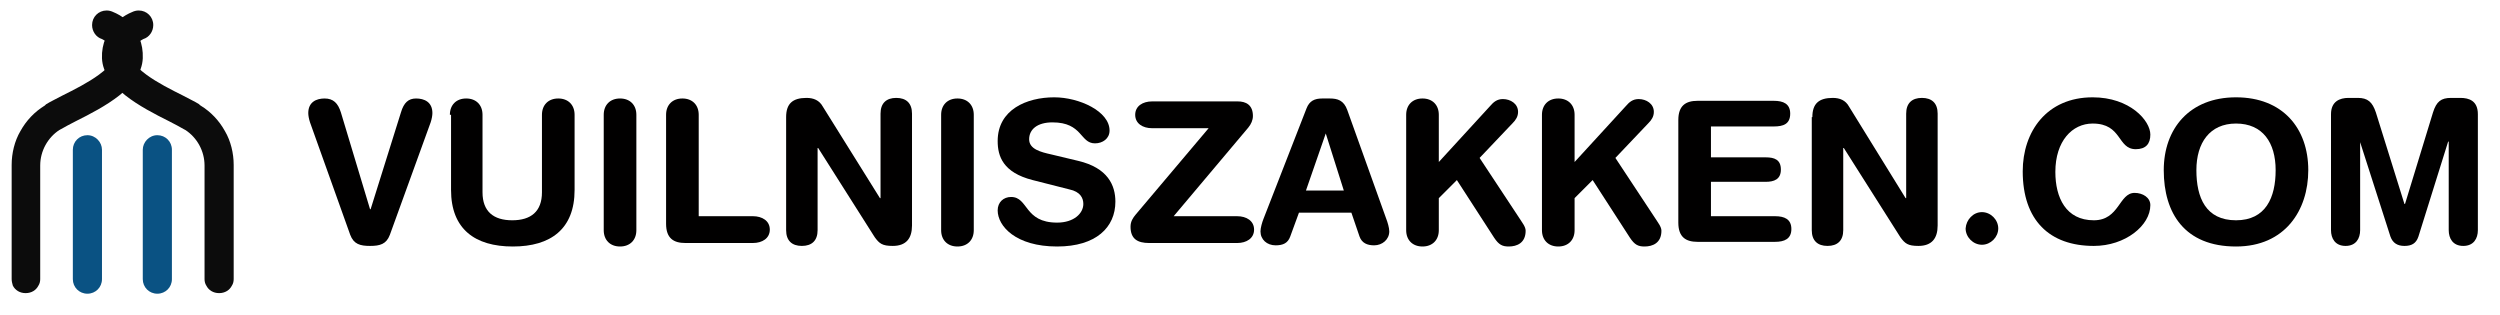
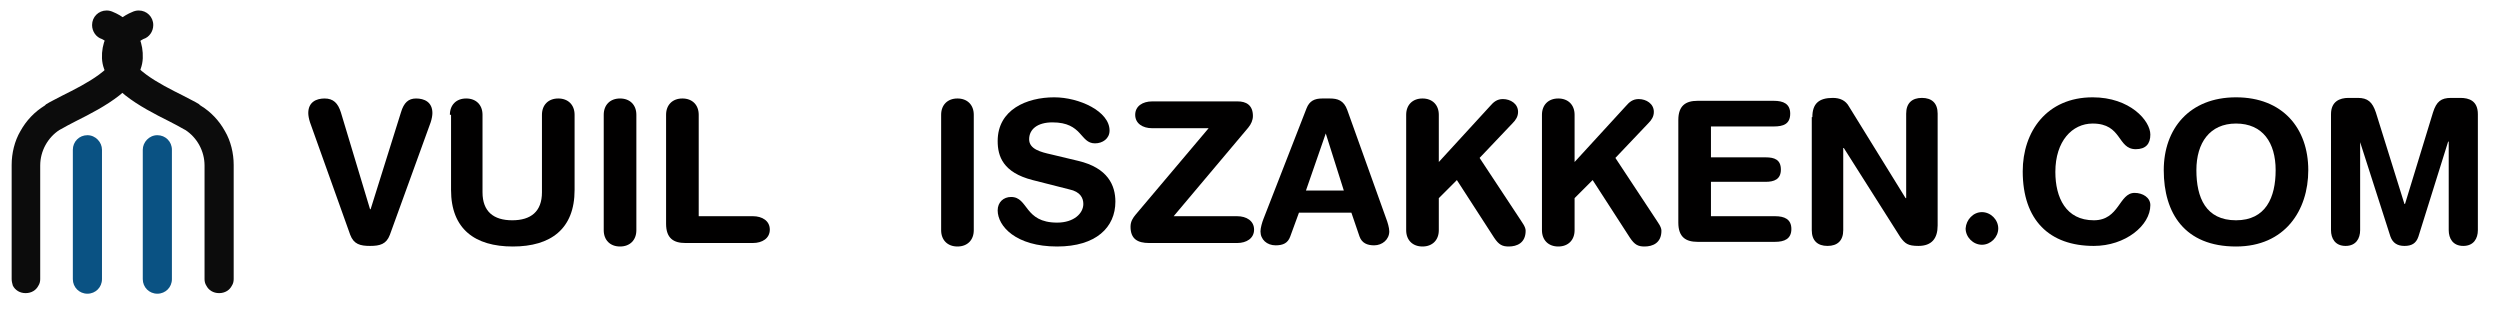
<svg xmlns="http://www.w3.org/2000/svg" version="1.1" id="Layer_1" x="0px" y="0px" viewBox="0 0 429 54" style="enable-background:new 0 0 429 54;" xml:space="preserve">
  <style type="text/css"> .st0{fill:#0C0C0C;} .st1{fill:#0A5283;} .st2{fill:#010000;} </style>
  <g>
    <g>
      <path class="st0" d="M24.5,10c-0.2,5-6.7,8.4-11.5,10.8c-1,0.5-1.9,1-2.6,1.4c-0.1,0-0.1,0.1-0.2,0.1c-2,1.3-3.3,3.6-3.3,6.1v19.5 c0,0.4-0.1,0.8-0.3,1.1c-0.4,0.8-1.2,1.3-2.2,1.3c-1,0-1.8-0.5-2.2-1.3C2.1,48.6,2,48.3,2,47.9V28.3c0-2,0.5-4.1,1.5-5.8 c1-1.8,2.4-3.3,4.2-4.4C7.8,18,7.8,18,7.9,17.9c0.8-0.5,1.7-0.9,2.8-1.5c2-1,4.4-2.2,6.3-3.6c2.3-1.7,2.6-2.7,2.6-3 c0-0.9-0.3-1.7-0.9-2.3c-0.6-0.5-1.2-0.8-1.2-0.8l0,0c-1-0.3-1.7-1.3-1.7-2.4c0-1.4,1.1-2.5,2.5-2.5c0.4,0,0.8,0.1,1.2,0.3 c0.5,0.2,1.5,0.7,2.4,1.5C23.7,5.3,24.6,7.5,24.5,10z" />
      <path class="st0" d="M17.5,10c0.2,5,6.7,8.4,11.5,10.8c1,0.5,1.9,1,2.6,1.4c0.1,0,0.1,0.1,0.2,0.1c2,1.3,3.3,3.6,3.3,6.1v19.5 c0,0.4,0.1,0.8,0.3,1.1c0.4,0.8,1.2,1.3,2.2,1.3c1,0,1.8-0.5,2.2-1.3c0.2-0.3,0.3-0.7,0.3-1.1V28.3c0-2-0.5-4.1-1.5-5.8 c-1-1.8-2.4-3.3-4.2-4.4c-0.1-0.1-0.2-0.1-0.2-0.2c-0.8-0.5-1.7-0.9-2.8-1.5c-2-1-4.4-2.2-6.3-3.6c-2.3-1.7-2.6-2.7-2.6-3 c0-0.9,0.3-1.7,0.9-2.3c0.6-0.5,1.2-0.8,1.2-0.8l0,0c1-0.3,1.7-1.3,1.7-2.4c0-1.4-1.1-2.5-2.5-2.5c-0.4,0-0.8,0.1-1.2,0.3 c-0.5,0.2-1.5,0.7-2.4,1.5C18.4,5.3,17.4,7.5,17.5,10z" />
      <g>
        <path class="st1" d="M17.5,25.7v22.2c0,1.4-1.1,2.5-2.5,2.5s-2.5-1.1-2.5-2.5V25.7c0-1.4,1.1-2.5,2.5-2.5S17.5,24.4,17.5,25.7z" />
        <path class="st1" d="M24.5,25.7v22.2c0,1.4,1.1,2.5,2.5,2.5s2.5-1.1,2.5-2.5V25.7c0-1.4-1.1-2.5-2.5-2.5S24.5,24.4,24.5,25.7z" />
      </g>
    </g>
    <g>
      <g>
        <path class="st2" d="M66.9,40.3c-0.6,1.6-1.7,1.9-3.4,1.9c-1.7,0-2.8-0.3-3.4-1.9L53.2,21c-0.2-0.6-0.3-1.2-0.3-1.6 c0-1.9,1.4-2.5,2.8-2.5c1.5,0,2.3,0.8,2.8,2.4l5,16.6h0.1l5.2-16.6c0.5-1.7,1.3-2.4,2.6-2.4c1.4,0,2.8,0.6,2.8,2.5 c0,0.4-0.1,1-0.3,1.6L66.9,40.3z" />
        <path class="st2" d="M77.2,19.7c0-1.7,1.1-2.8,2.8-2.8s2.8,1.1,2.8,2.8V33c0,3.3,1.9,4.8,5.1,4.8s5.1-1.5,5.1-4.8V19.7 c0-1.7,1.1-2.8,2.8-2.8c1.7,0,2.8,1.1,2.8,2.8v12.9c0,6.7-4.1,9.7-10.6,9.7c-6.5,0-10.6-3-10.6-9.7V19.7z" />
        <path class="st2" d="M103.6,19.7c0-1.7,1.1-2.8,2.8-2.8s2.8,1.1,2.8,2.8v19.8c0,1.7-1.1,2.8-2.8,2.8s-2.8-1.1-2.8-2.8V19.7z" />
        <path class="st2" d="M114.3,19.7c0-1.7,1.1-2.8,2.8-2.8s2.8,1.1,2.8,2.8v17.4h9.3c1.6,0,2.9,0.8,2.9,2.3c0,1.5-1.3,2.3-2.9,2.3 h-11.6c-2,0-3.3-0.8-3.3-3.3V19.7z" />
-         <path class="st2" d="M134.9,20.1c0-2.3,1.1-3.3,3.5-3.3c1.2,0,2.2,0.4,2.8,1.5L151,34h0.1V19.5c0-1.8,1-2.7,2.7-2.7 s2.7,0.9,2.7,2.7v19.2c0,2.2-1,3.5-3.3,3.5c-1.8,0-2.3-0.4-3.1-1.5l-9.7-15.3h-0.1v14.1c0,1.8-1,2.7-2.7,2.7s-2.7-0.9-2.7-2.7 V20.1z" />
        <path class="st2" d="M161.5,19.7c0-1.7,1.1-2.8,2.8-2.8c1.7,0,2.8,1.1,2.8,2.8v19.8c0,1.7-1.1,2.8-2.8,2.8 c-1.7,0-2.8-1.1-2.8-2.8V19.7z" />
        <path class="st2" d="M185,27.6c5.1,1.2,6.4,4.2,6.4,7c0,4.4-3.3,7.7-10,7.7c-7.1,0-10.2-3.5-10.2-6.2c0-1.4,1-2.3,2.3-2.3 c3,0,2.2,4.4,7.9,4.4c2.9,0,4.5-1.6,4.5-3.2c0-1-0.5-2.1-2.4-2.5l-6.3-1.6c-5.1-1.3-6-4.1-6-6.7c0-5.4,5-7.5,9.7-7.5 c4.3,0,9.5,2.4,9.5,5.7c0,1.4-1.2,2.2-2.5,2.2c-2.6,0-2.1-3.6-7.3-3.6c-2.6,0-4,1.2-4,2.9c0,1.7,2,2.2,3.8,2.6L185,27.6z" />
        <path class="st2" d="M207.4,22h-9.7c-1.6,0-2.9-0.8-2.9-2.3c0-1.5,1.3-2.3,2.9-2.3h14.7c1.4,0,2.6,0.6,2.6,2.5 c0,0.7-0.3,1.4-0.8,2l-12.8,15.2h10.9c1.6,0,2.9,0.8,2.9,2.3c0,1.5-1.3,2.3-2.9,2.3h-15.1c-2,0-3.2-0.7-3.2-2.8 c0-0.9,0.4-1.5,0.9-2.1L207.4,22z" />
        <path class="st2" d="M224.2,18.6c0.5-1.3,1.4-1.7,2.7-1.7h1.3c1.3,0,2.4,0.3,3,2l6.7,18.7c0.2,0.5,0.5,1.5,0.5,2.1 c0,1.4-1.2,2.4-2.6,2.4c-1.2,0-2.1-0.4-2.5-1.5l-1.4-4.1h-9l-1.5,4.1c-0.4,1.1-1.2,1.5-2.5,1.5c-1.5,0-2.6-1-2.6-2.4 c0-0.6,0.3-1.6,0.5-2.1L224.2,18.6z M227.5,22.9L227.5,22.9l-3.4,9.8h6.5L227.5,22.9z" />
        <path class="st2" d="M241.3,19.7c0-1.7,1.1-2.8,2.8-2.8c1.7,0,2.8,1.1,2.8,2.8v8.1l8.8-9.6c0.6-0.7,1.2-1.2,2.2-1.2 c1.3,0,2.6,0.8,2.6,2.2c0,0.8-0.4,1.4-0.9,1.9l-5.7,6l6.8,10.3c0.5,0.8,1.1,1.5,1.1,2.2c0,2.1-1.5,2.7-2.9,2.7 c-1.1,0-1.7-0.3-2.5-1.5l-6.4-9.9l-3.1,3.1v5.5c0,1.7-1.1,2.8-2.8,2.8c-1.7,0-2.8-1.1-2.8-2.8V19.7z" />
        <path class="st2" d="M264.6,19.7c0-1.7,1.1-2.8,2.8-2.8s2.8,1.1,2.8,2.8v8.1l8.8-9.6c0.6-0.7,1.2-1.2,2.2-1.2 c1.3,0,2.6,0.8,2.6,2.2c0,0.8-0.4,1.4-0.9,1.9l-5.7,6l6.8,10.3c0.5,0.8,1.1,1.5,1.1,2.2c0,2.1-1.5,2.7-2.9,2.7 c-1.1,0-1.7-0.3-2.5-1.5l-6.4-9.9l-3.1,3.1v5.5c0,1.7-1.1,2.8-2.8,2.8s-2.8-1.1-2.8-2.8V19.7z" />
        <path class="st2" d="M288,20.6c0-2.5,1.3-3.3,3.3-3.3h13.1c1.6,0,2.8,0.5,2.8,2.2c0,1.8-1.2,2.2-2.8,2.2h-10.8v5.3h9.4 c1.5,0,2.6,0.4,2.6,2.1s-1.2,2.1-2.6,2.1h-9.4v5.9h11c1.6,0,2.8,0.5,2.8,2.2s-1.2,2.2-2.8,2.2h-13.3c-2,0-3.3-0.8-3.3-3.3V20.6z" />
        <path class="st2" d="M311,20.1c0-2.3,1.1-3.3,3.5-3.3c1.2,0,2.2,0.4,2.8,1.5L327,34h0.1V19.5c0-1.8,1-2.7,2.7-2.7 c1.7,0,2.7,0.9,2.7,2.7v19.2c0,2.2-1,3.5-3.3,3.5c-1.8,0-2.3-0.4-3.1-1.5l-9.7-15.3h-0.1v14.1c0,1.8-1,2.7-2.7,2.7 c-1.7,0-2.7-0.9-2.7-2.7V20.1z" />
        <path class="st2" d="M340.1,36.4c1.5,0,2.8,1.3,2.8,2.8c0,1.5-1.3,2.8-2.8,2.8c-1.5,0-2.8-1.3-2.8-2.8 C337.4,37.7,338.6,36.4,340.1,36.4z" />
        <path class="st2" d="M359.1,16.7c6.4,0,9.9,4,9.9,6.4c0,1.6-0.8,2.5-2.5,2.5c-3.2,0-2.3-4.4-7.4-4.4c-3.5,0-6.4,3-6.4,8.3 c0,4.4,1.8,8.3,6.6,8.3c4.4,0,4.3-4.7,7-4.7c1.4,0,2.7,0.8,2.7,2.1c0,3.5-4.3,7-9.7,7c-7.6,0-12.2-4.4-12.2-12.8 C347.1,22.6,351.2,16.7,359.1,16.7z" />
        <path class="st2" d="M383.7,16.7c8,0,12.4,5.3,12.4,12.5c0,6.9-4,13.1-12.4,13.1c-8.8,0-12.4-5.7-12.4-13.1 C371.3,22.1,375.7,16.7,383.7,16.7z M383.7,37.8c5.1,0,6.8-3.9,6.8-8.6c0-4.7-2.2-8-6.8-8c-4.5,0-6.8,3.3-6.8,8 C376.9,33.9,378.5,37.8,383.7,37.8z" />
        <path class="st2" d="M400,19.6c0-2.2,1.5-2.8,3-2.8h1.6c1.7,0,2.5,0.7,3.1,2.5l4.9,15.7h0.1l4.8-15.7c0.6-1.9,1.4-2.5,3.1-2.5 h1.6c1.5,0,3,0.5,3,2.8v19.9c0,1.4-0.7,2.7-2.5,2.7c-1.8,0-2.5-1.3-2.5-2.7V24.3h-0.1L415,40.6c-0.4,1.2-1.2,1.6-2.4,1.6 s-2-0.5-2.4-1.6l-5.2-16.2H405v15.1c0,1.4-0.7,2.7-2.5,2.7c-1.8,0-2.5-1.3-2.5-2.7V19.6z" />
      </g>
    </g>
  </g>
</svg>